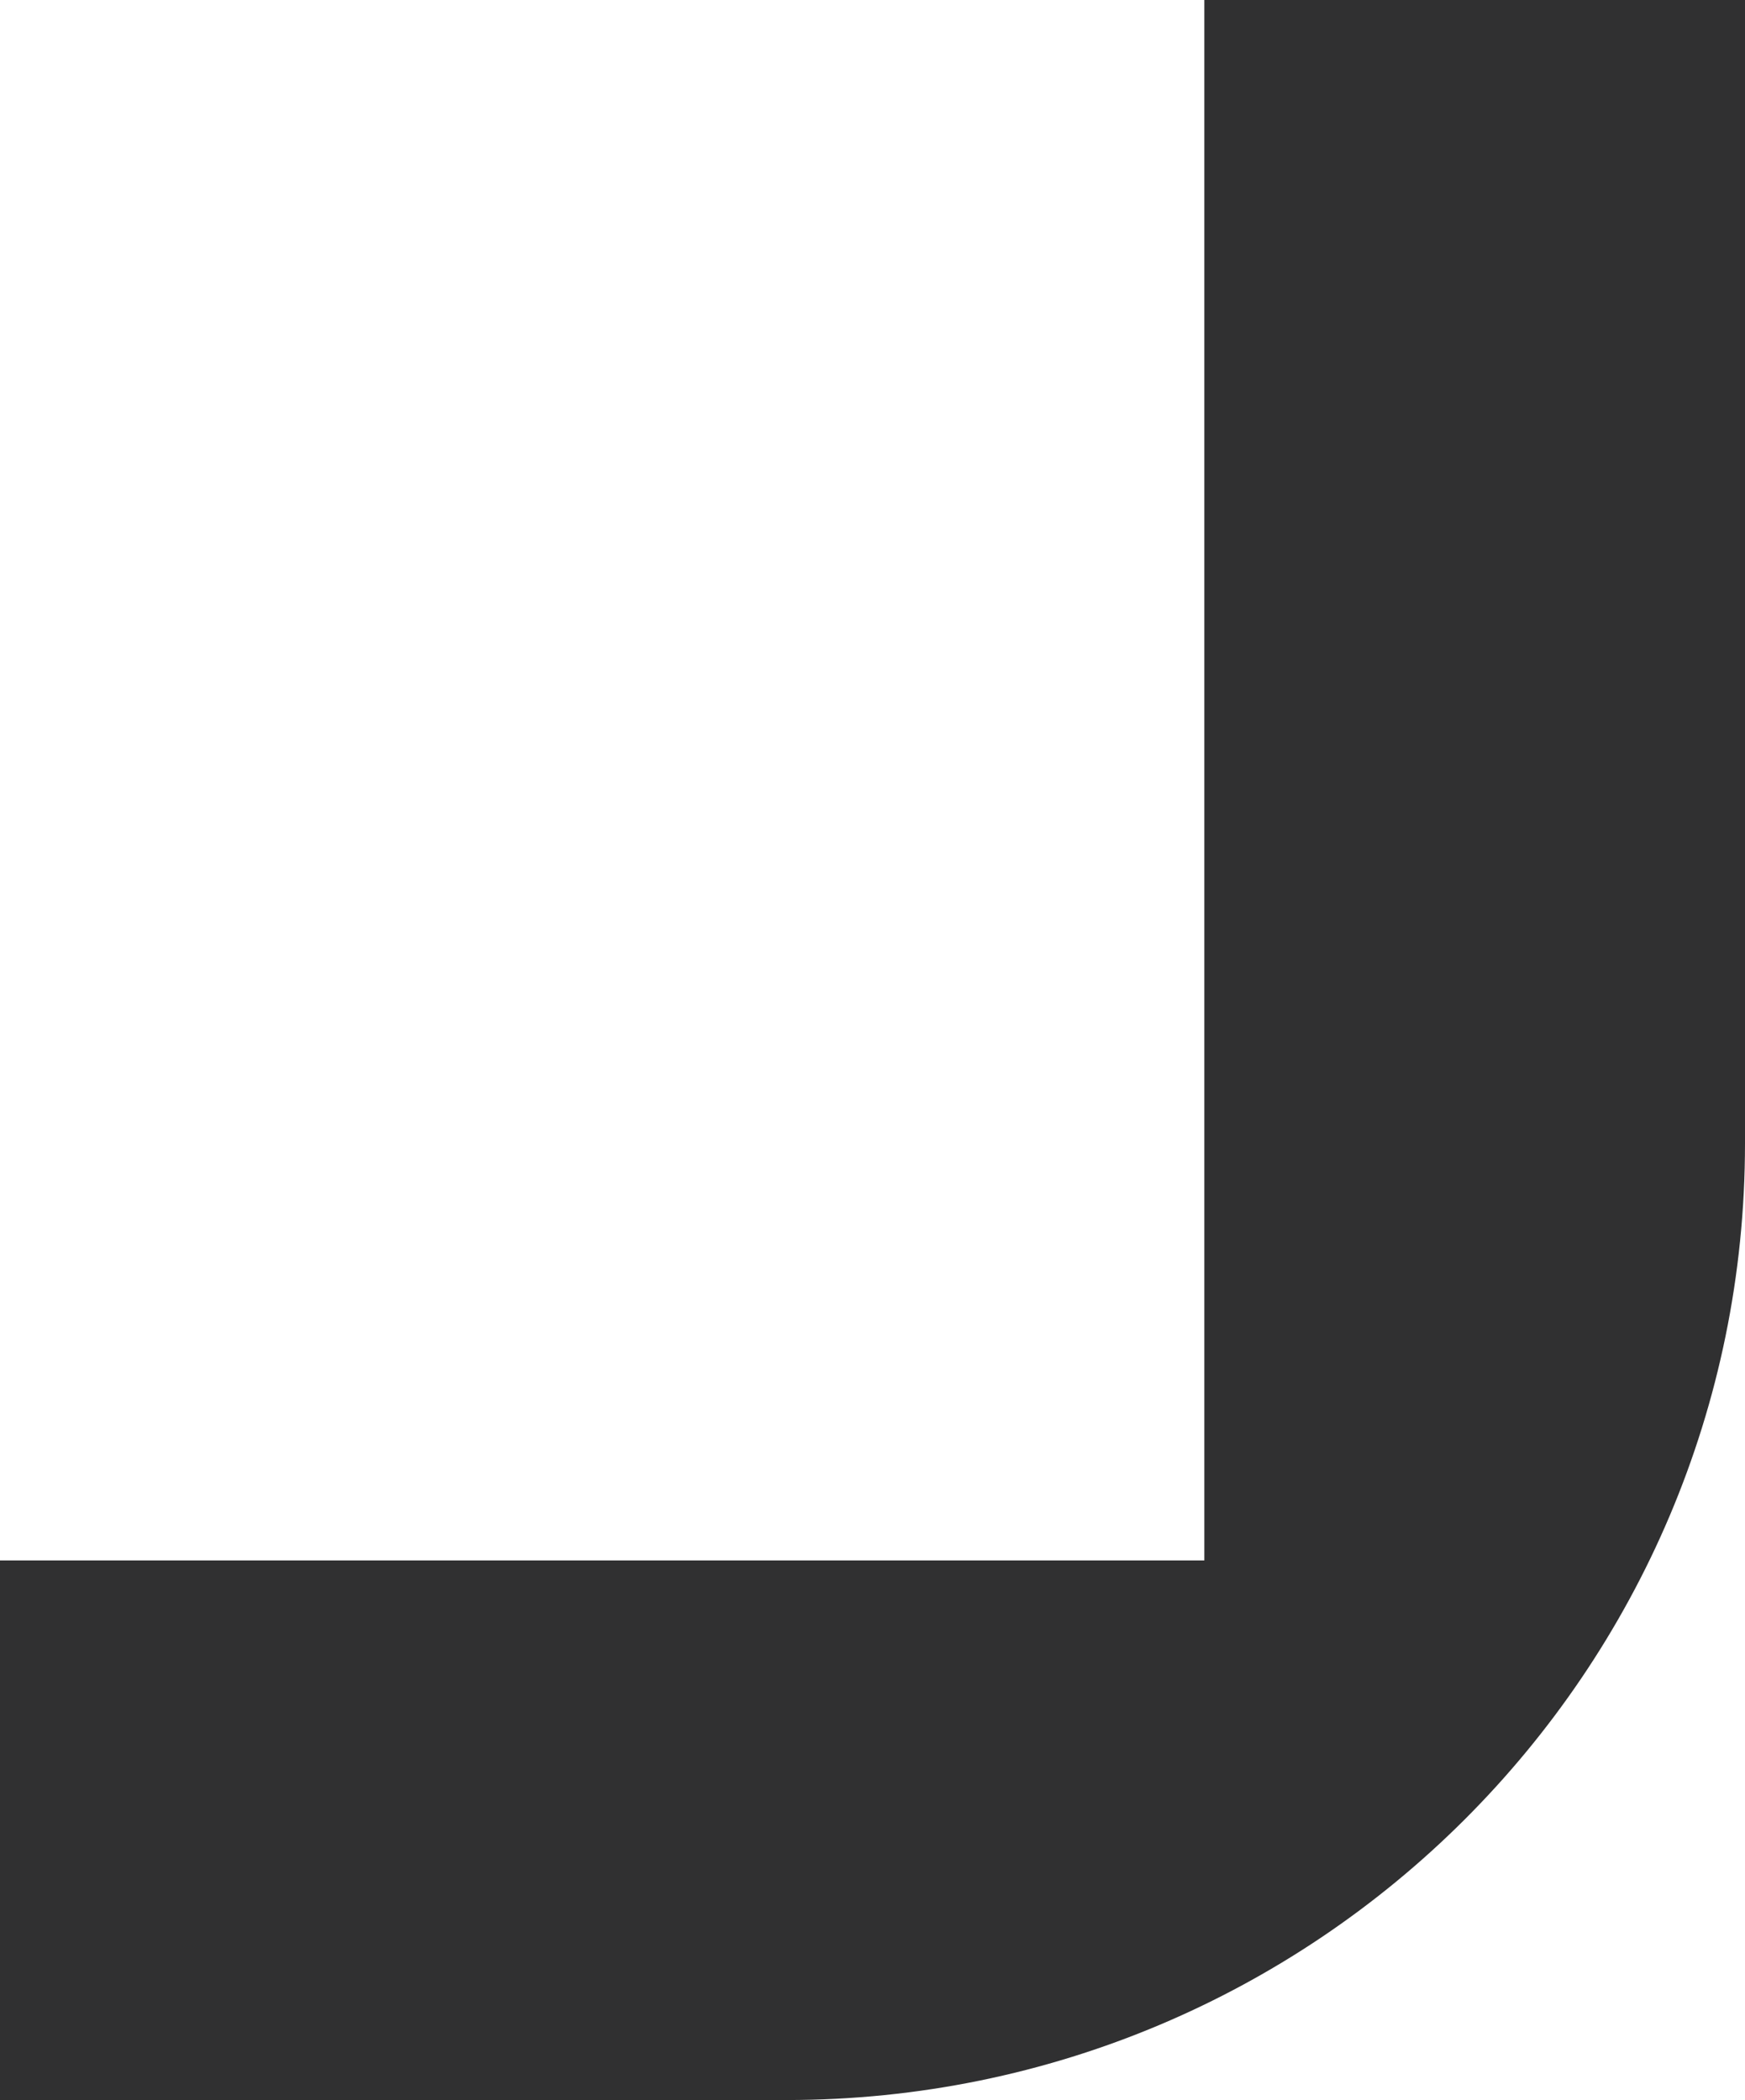
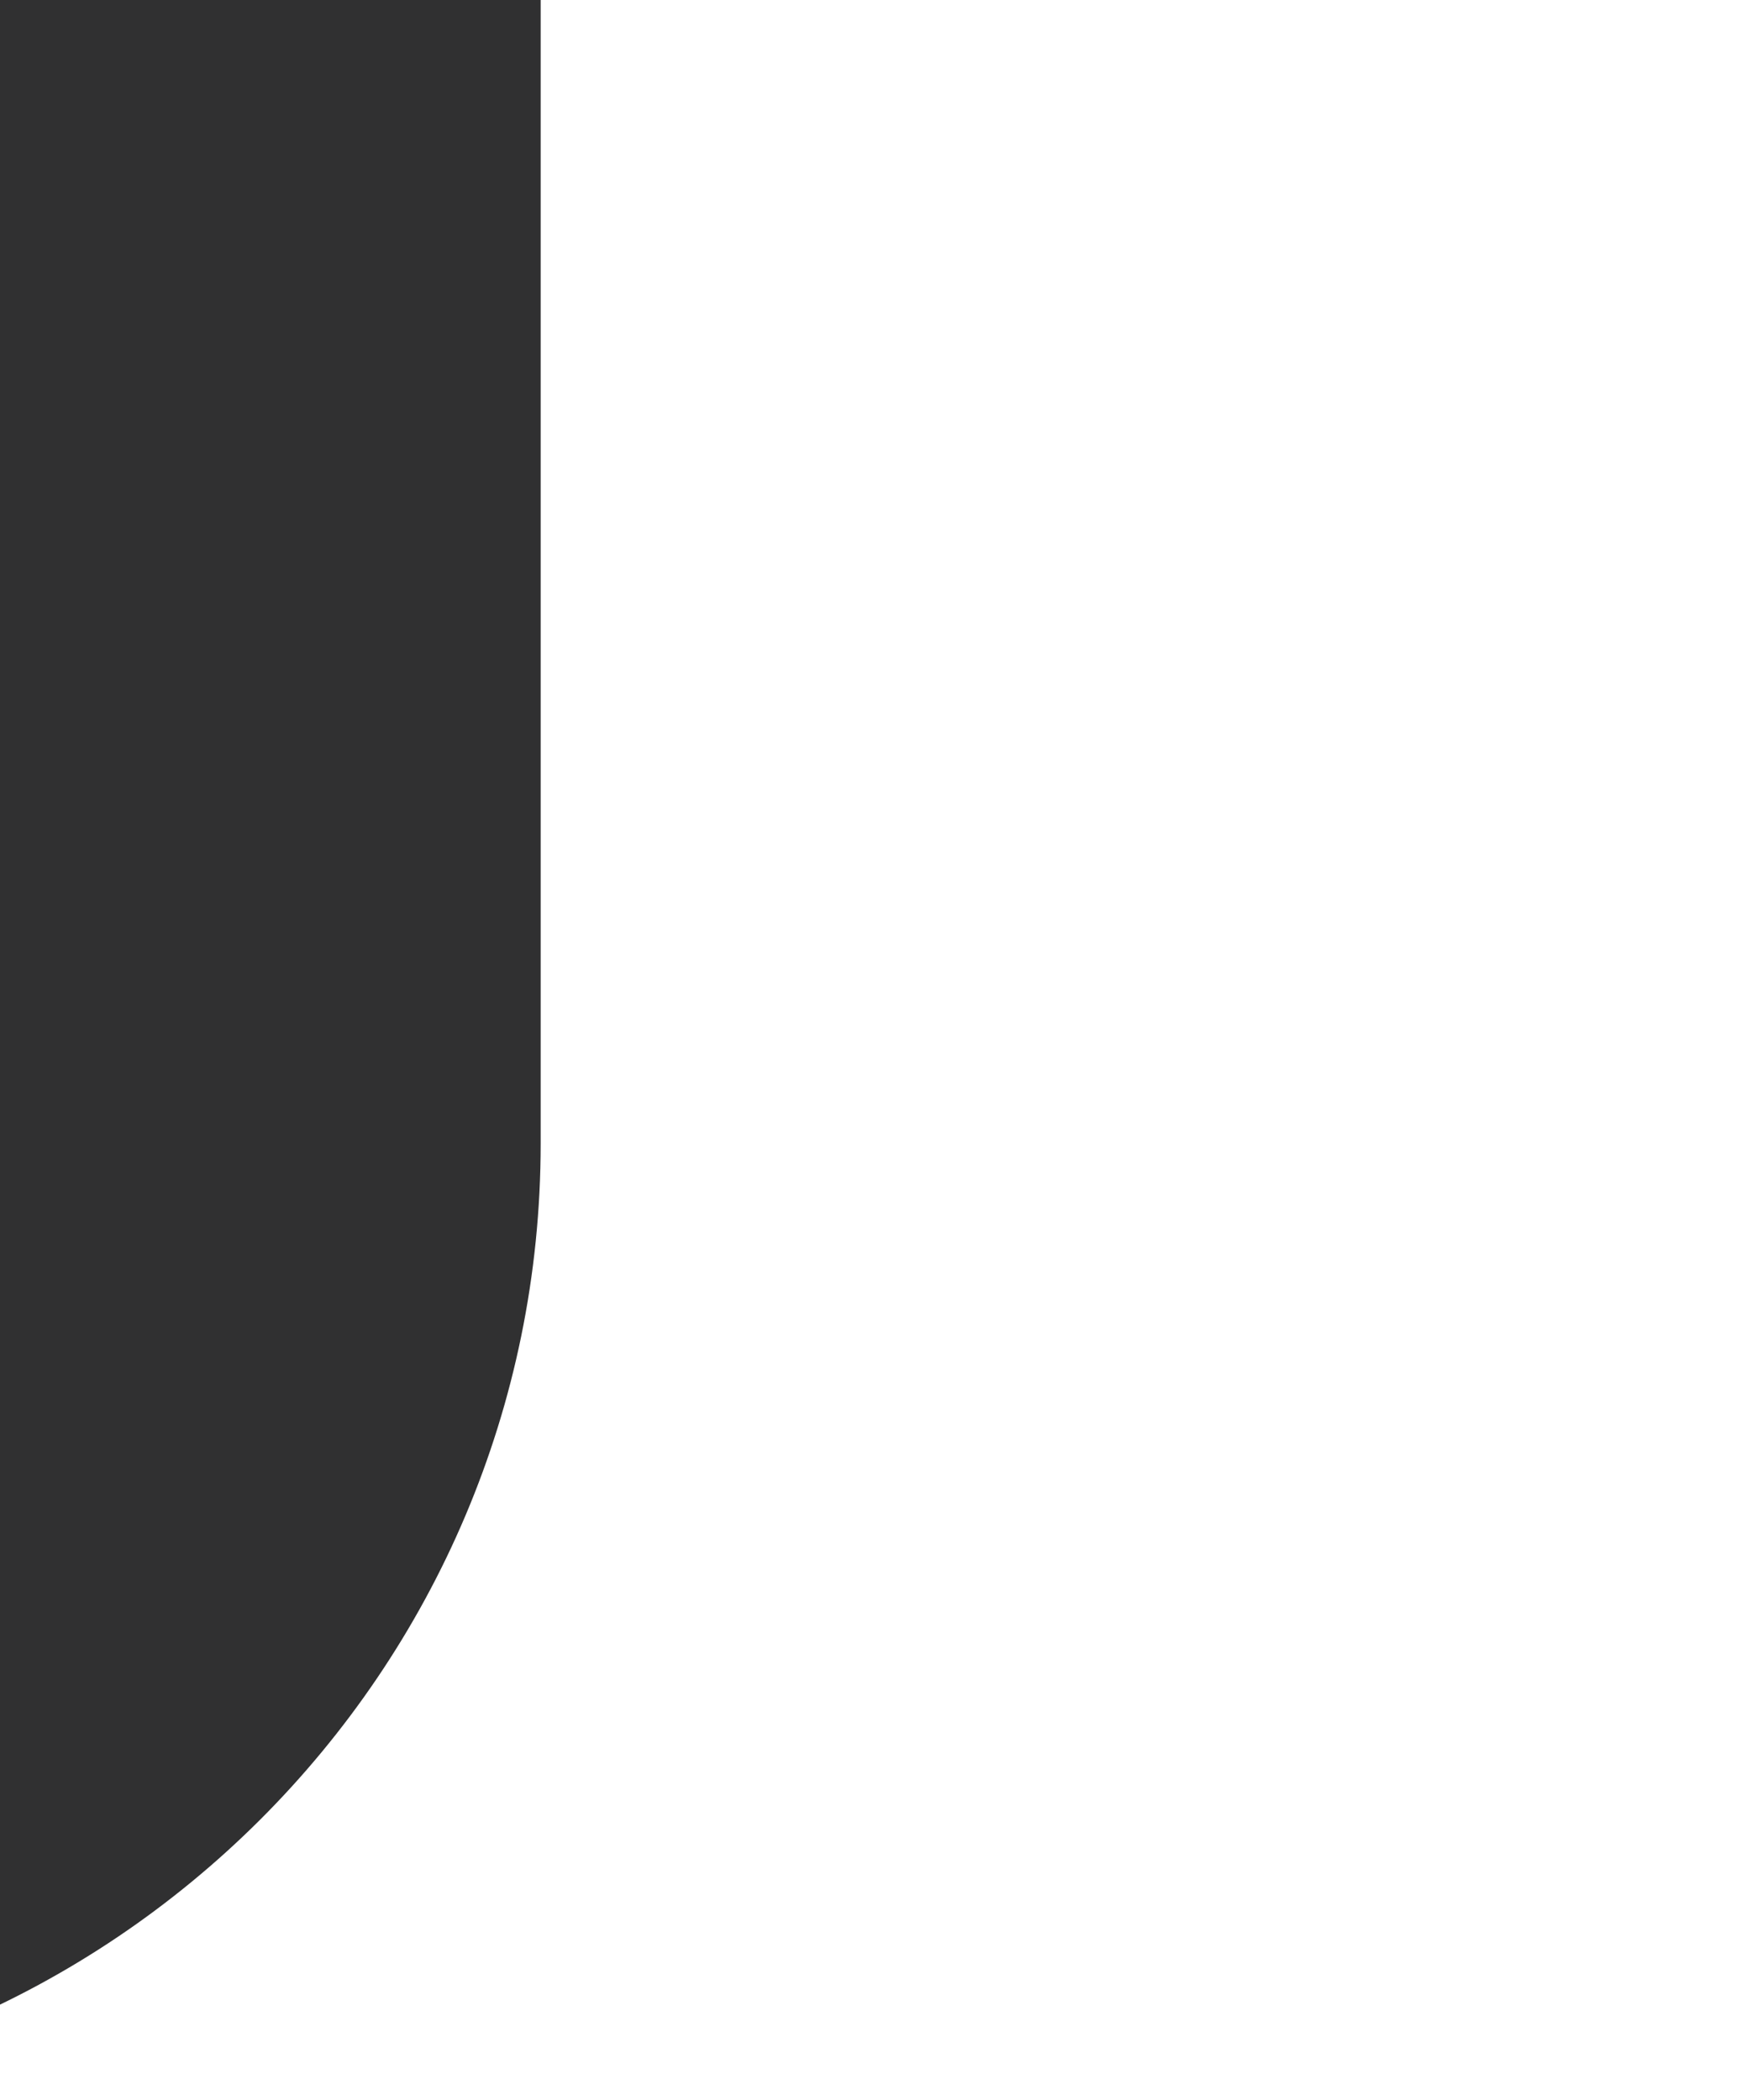
<svg xmlns="http://www.w3.org/2000/svg" version="1.1" viewBox="0 0 442 532">
  <defs>
    <style>
      .cls-1 {
        fill: #303031;
      }
    </style>
  </defs>
  <g>
    <g id="Capa_1">
-       <path class="cls-1" d="M0,532v-136.7h305.05V0h136.95v289.67c0,133.84-108.68,242.33-242.77,242.33H0Z" />
+       <path class="cls-1" d="M0,532v-136.7V0h136.95v289.67c0,133.84-108.68,242.33-242.77,242.33H0Z" />
    </g>
  </g>
</svg>